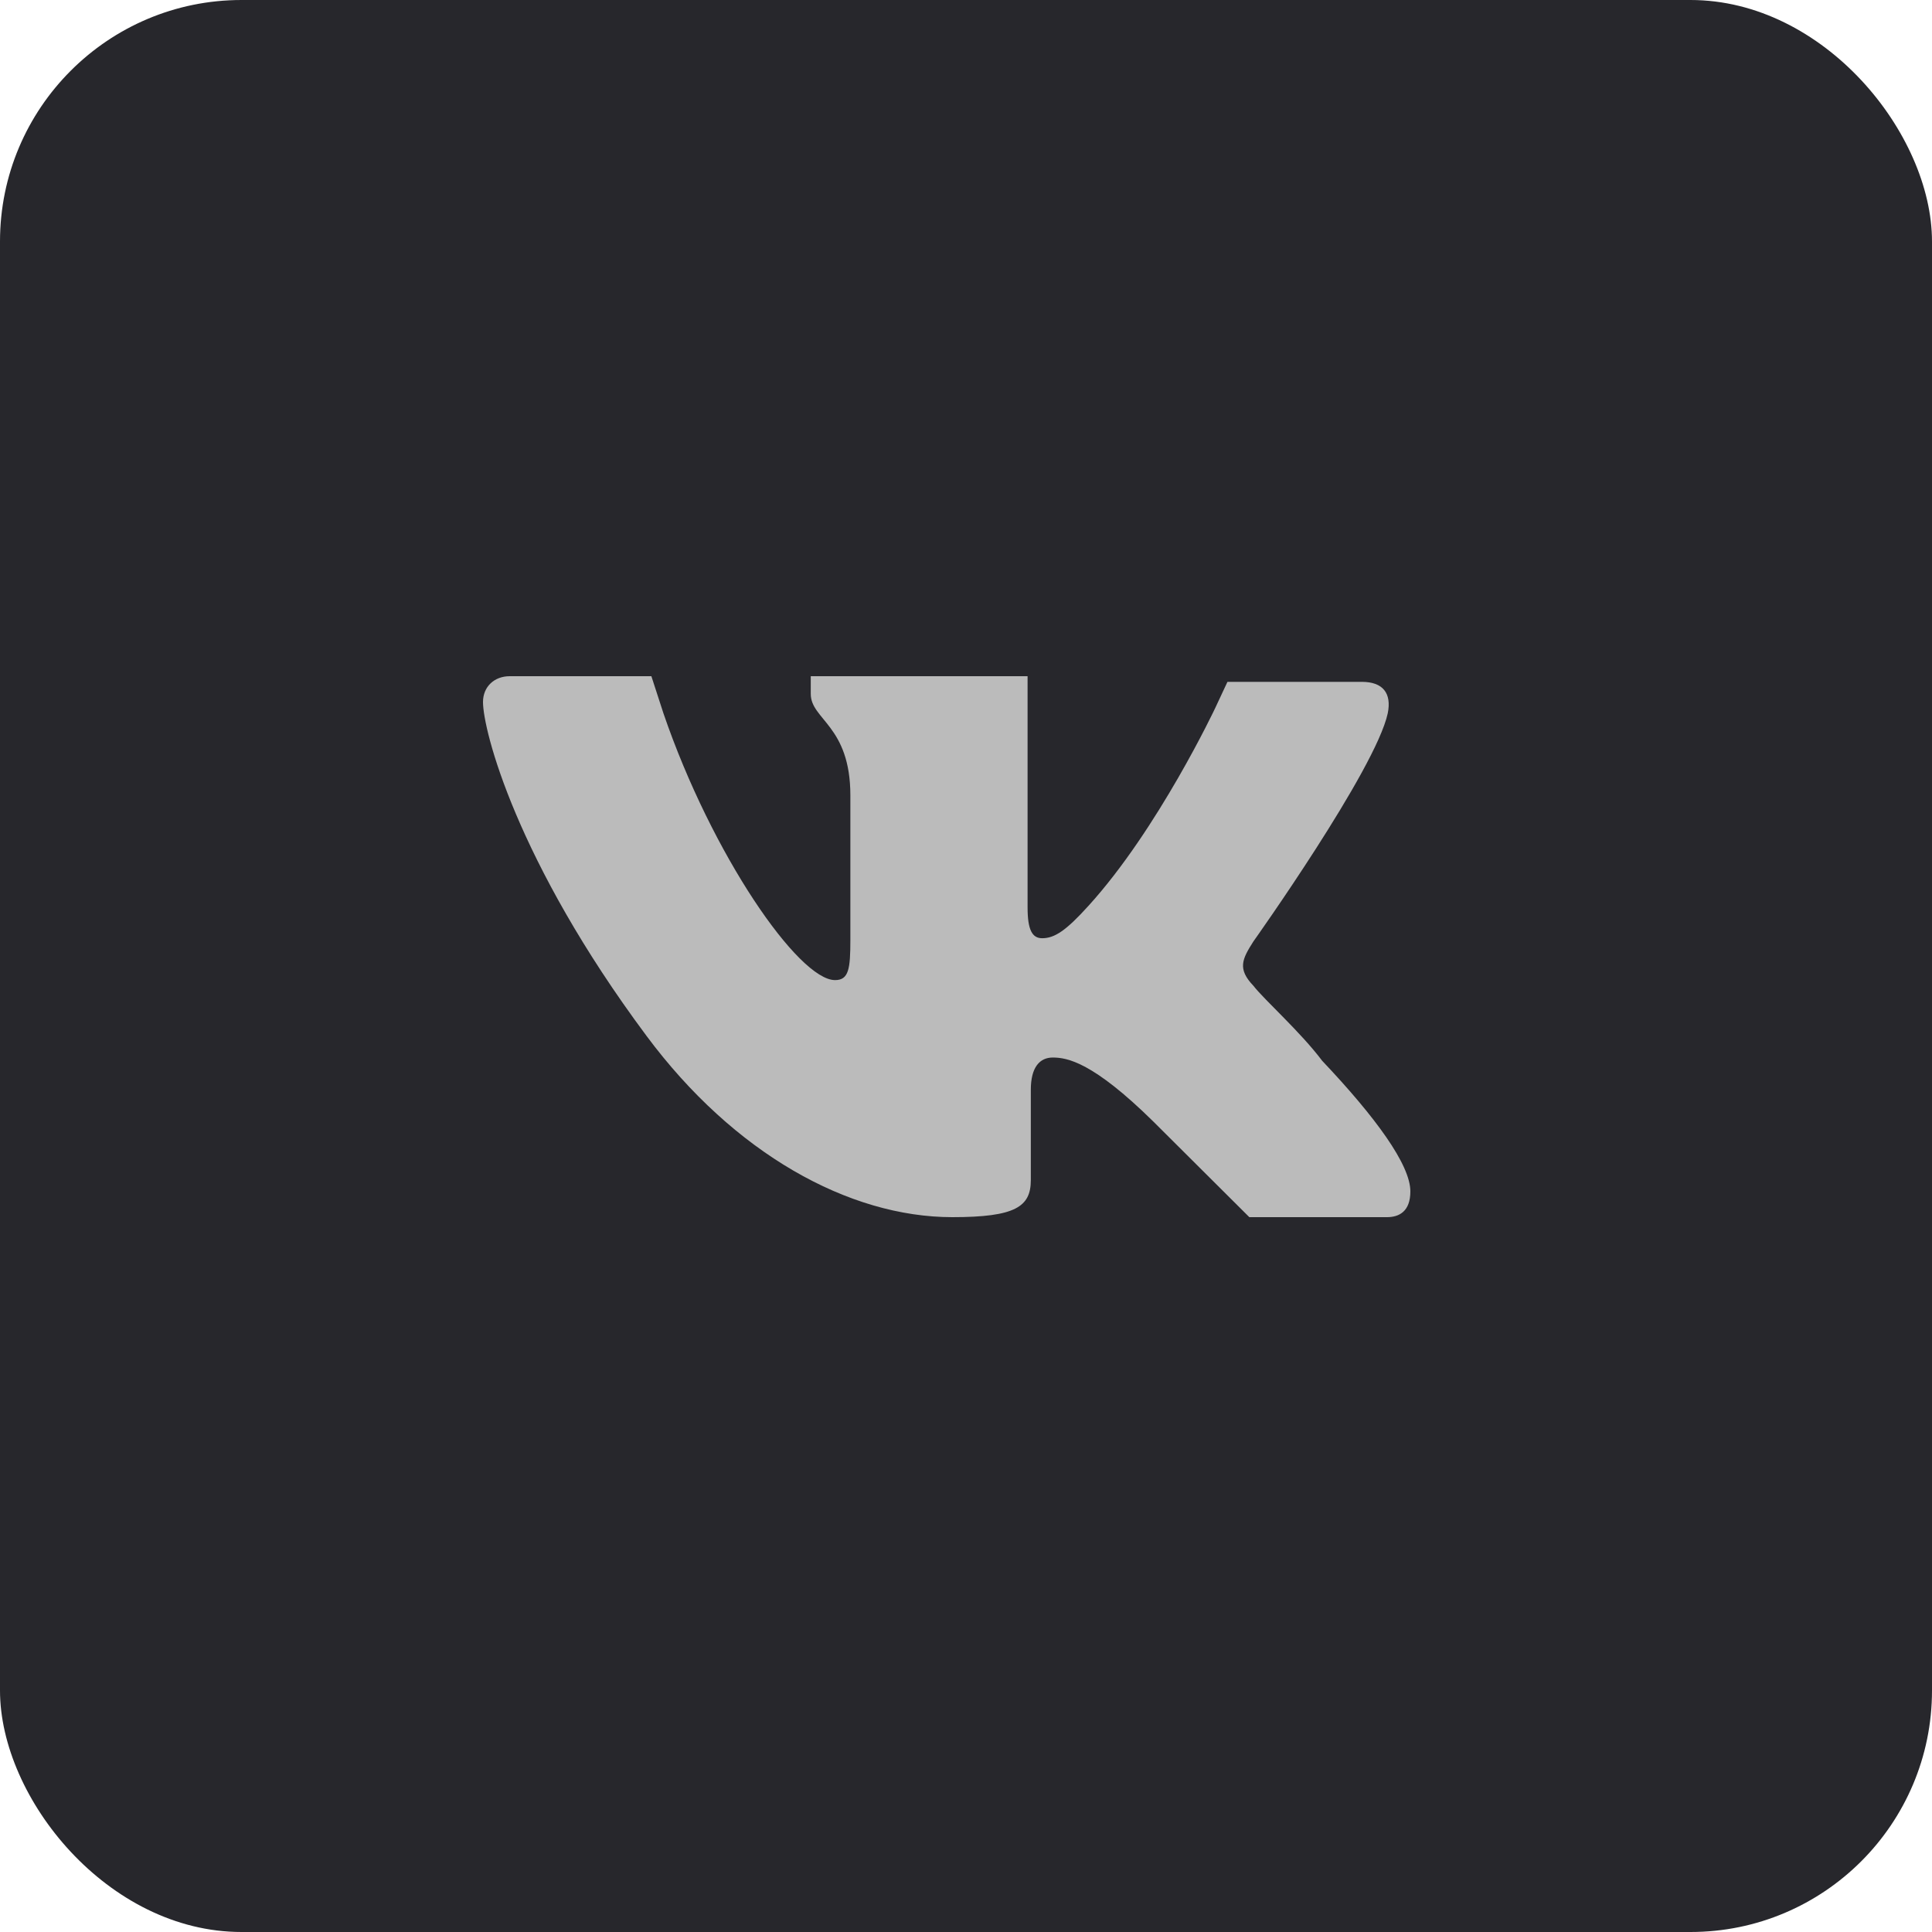
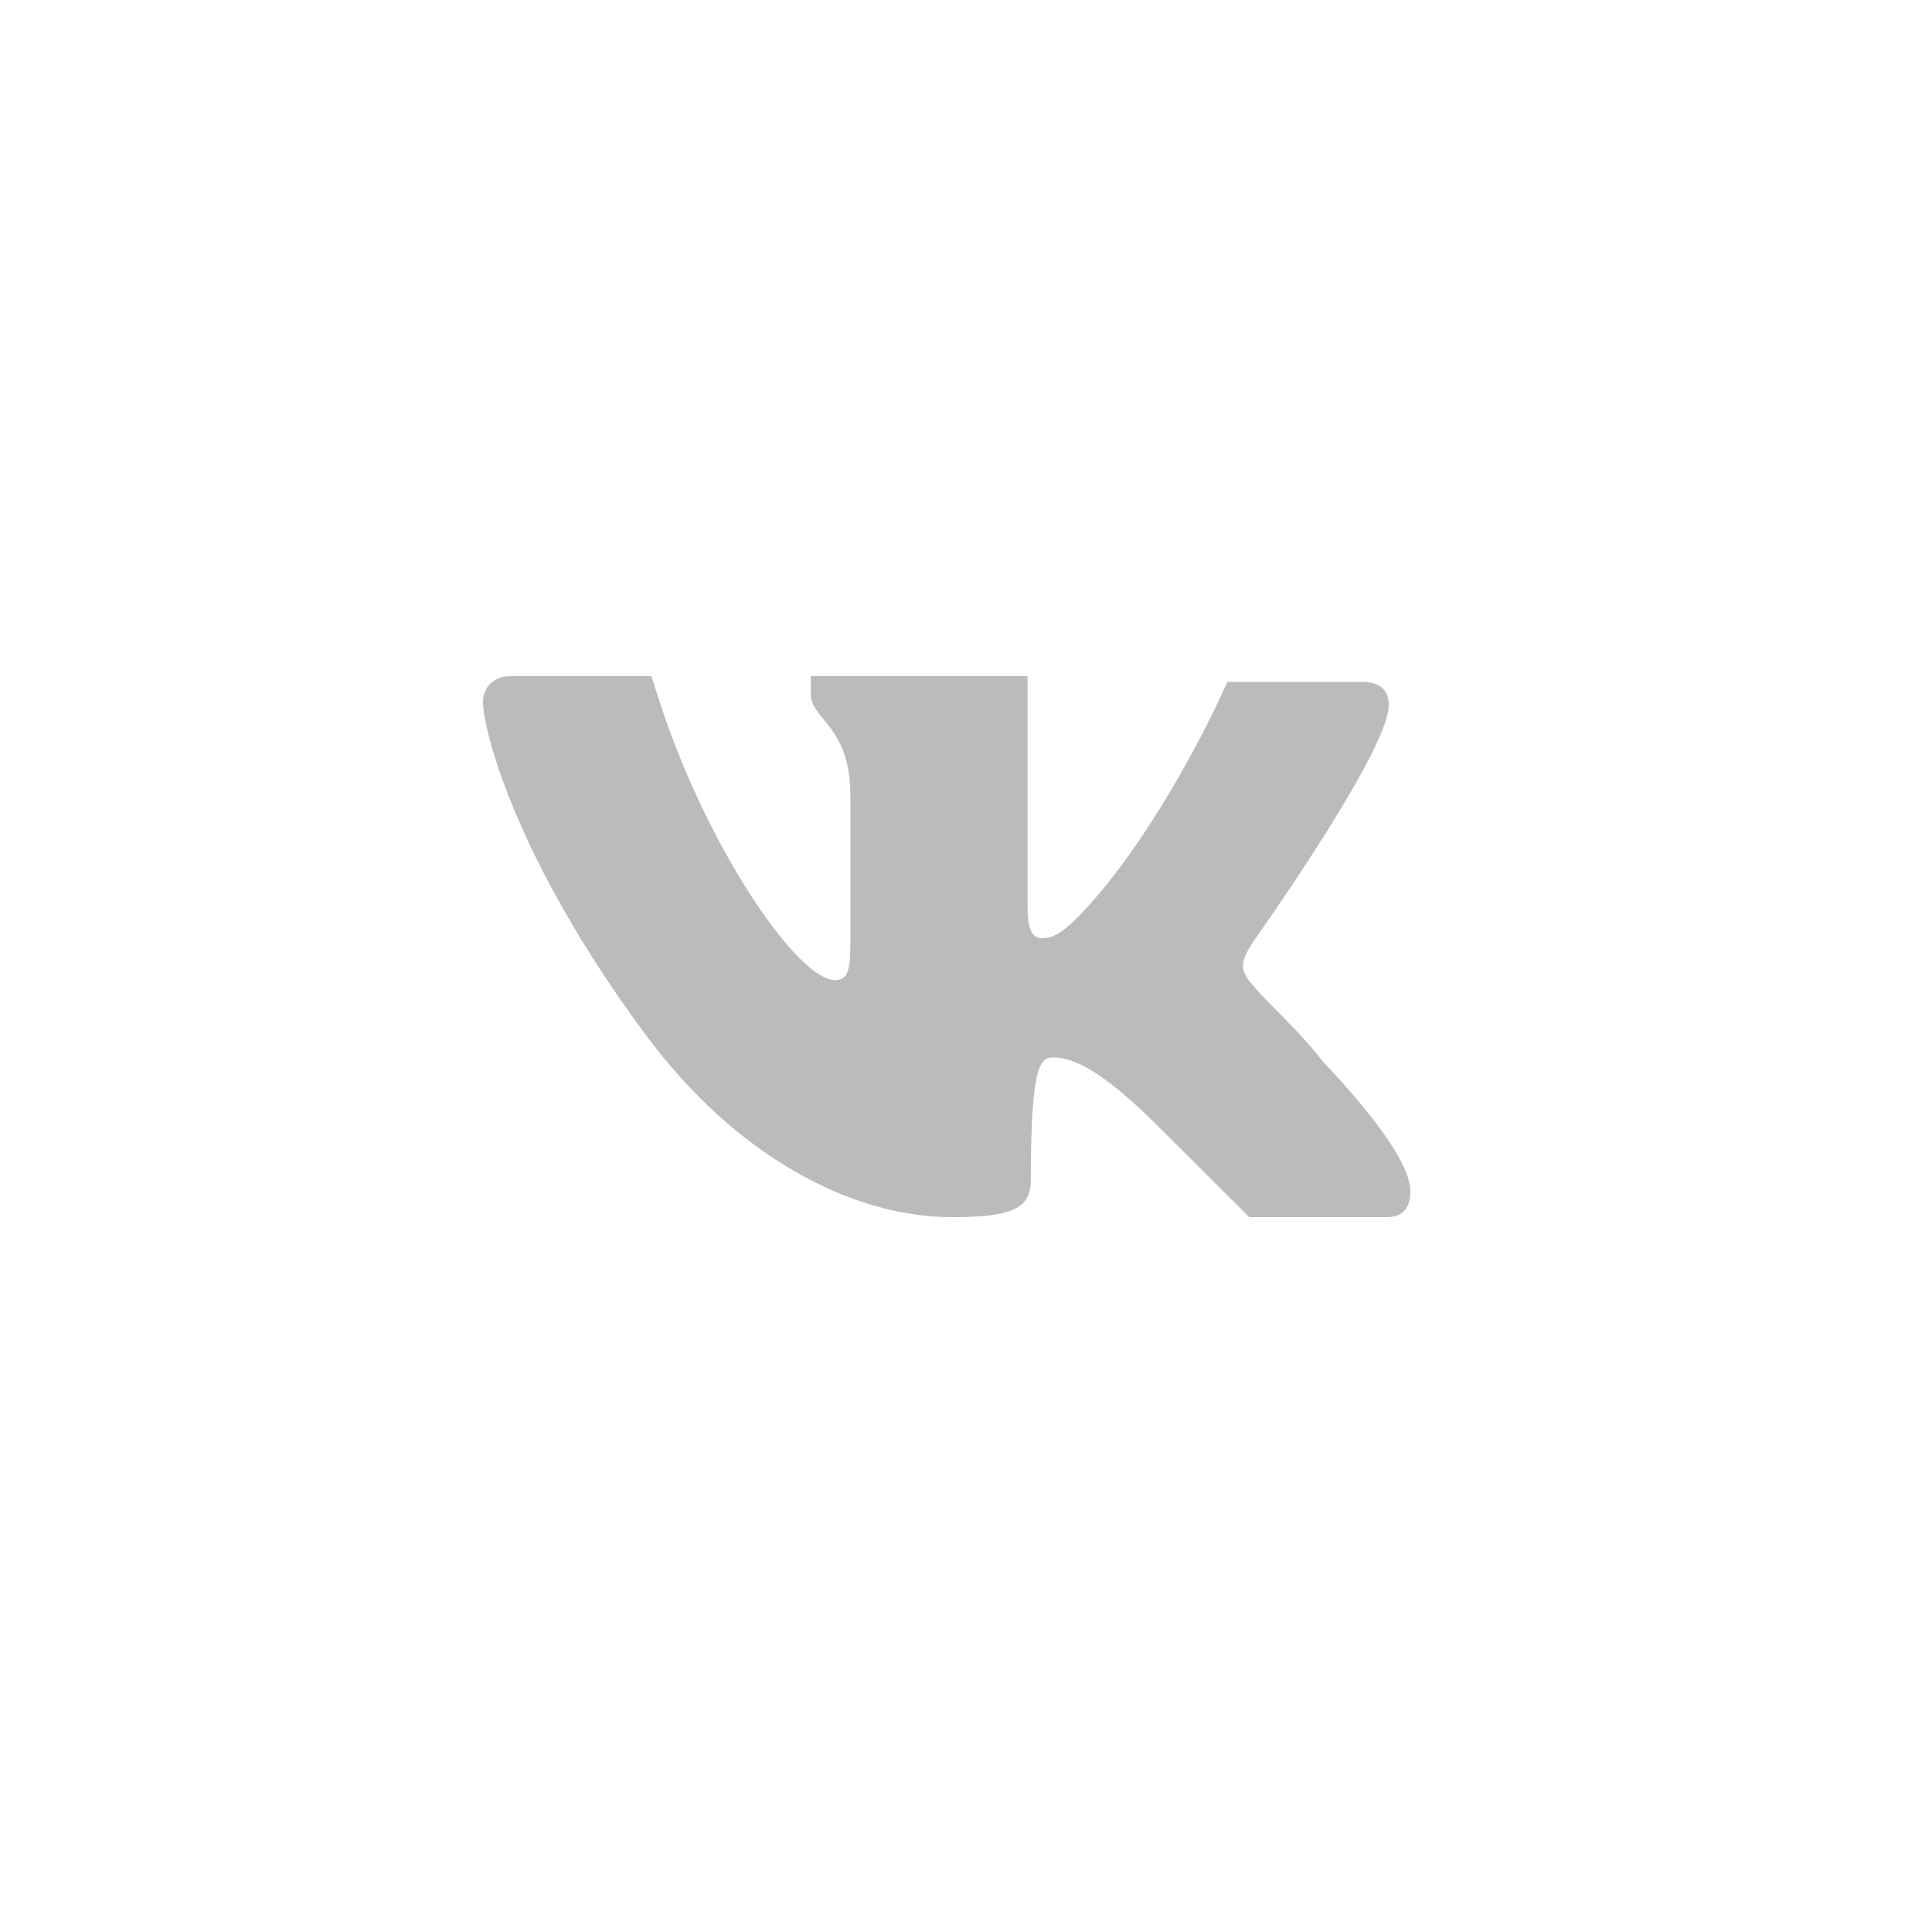
<svg xmlns="http://www.w3.org/2000/svg" width="40" height="40" viewBox="0 0 40 40" fill="none">
-   <rect width="40" height="40" rx="5" fill="#27272C" />
-   <path d="M25.413 14.117L25.163 14.652C25.163 14.652 23.977 17.17 22.533 18.757C22.069 19.27 21.833 19.425 21.577 19.425C21.371 19.425 21.275 19.253 21.275 18.79V14H16.786V14.367C16.786 14.901 17.606 15.022 17.606 16.47V19.458C17.606 20.059 17.573 20.292 17.289 20.292C16.535 20.292 14.742 17.706 13.736 14.769L13.486 14H10.553C10.235 14 10 14.217 10 14.534C10 15.119 10.687 17.822 13.384 21.445C15.194 23.881 17.573 25.2 19.717 25.2C21.025 25.2 21.342 24.983 21.342 24.433V22.563C21.342 22.095 21.527 21.895 21.796 21.895C22.097 21.895 22.629 21.991 23.872 23.214C23.874 23.214 25.866 25.2 25.866 25.2H28.715C28.966 25.2 29.2 25.084 29.2 24.666C29.2 24.115 28.48 23.13 27.374 21.962C26.922 21.361 26.185 20.71 25.95 20.409C25.616 20.059 25.716 19.859 25.95 19.492C25.95 19.492 28.48 15.936 28.732 14.768C28.816 14.351 28.631 14.117 28.196 14.117L25.413 14.117Z" fill="#BBBBBB" />
+   <path d="M25.413 14.117L25.163 14.652C25.163 14.652 23.977 17.17 22.533 18.757C22.069 19.27 21.833 19.425 21.577 19.425C21.371 19.425 21.275 19.253 21.275 18.79V14H16.786V14.367C16.786 14.901 17.606 15.022 17.606 16.47V19.458C17.606 20.059 17.573 20.292 17.289 20.292C16.535 20.292 14.742 17.706 13.736 14.769L13.486 14H10.553C10.235 14 10 14.217 10 14.534C10 15.119 10.687 17.822 13.384 21.445C15.194 23.881 17.573 25.2 19.717 25.2C21.025 25.2 21.342 24.983 21.342 24.433C21.342 22.095 21.527 21.895 21.796 21.895C22.097 21.895 22.629 21.991 23.872 23.214C23.874 23.214 25.866 25.2 25.866 25.2H28.715C28.966 25.2 29.2 25.084 29.2 24.666C29.2 24.115 28.48 23.13 27.374 21.962C26.922 21.361 26.185 20.71 25.95 20.409C25.616 20.059 25.716 19.859 25.95 19.492C25.95 19.492 28.48 15.936 28.732 14.768C28.816 14.351 28.631 14.117 28.196 14.117L25.413 14.117Z" fill="#BBBBBB" />
</svg>